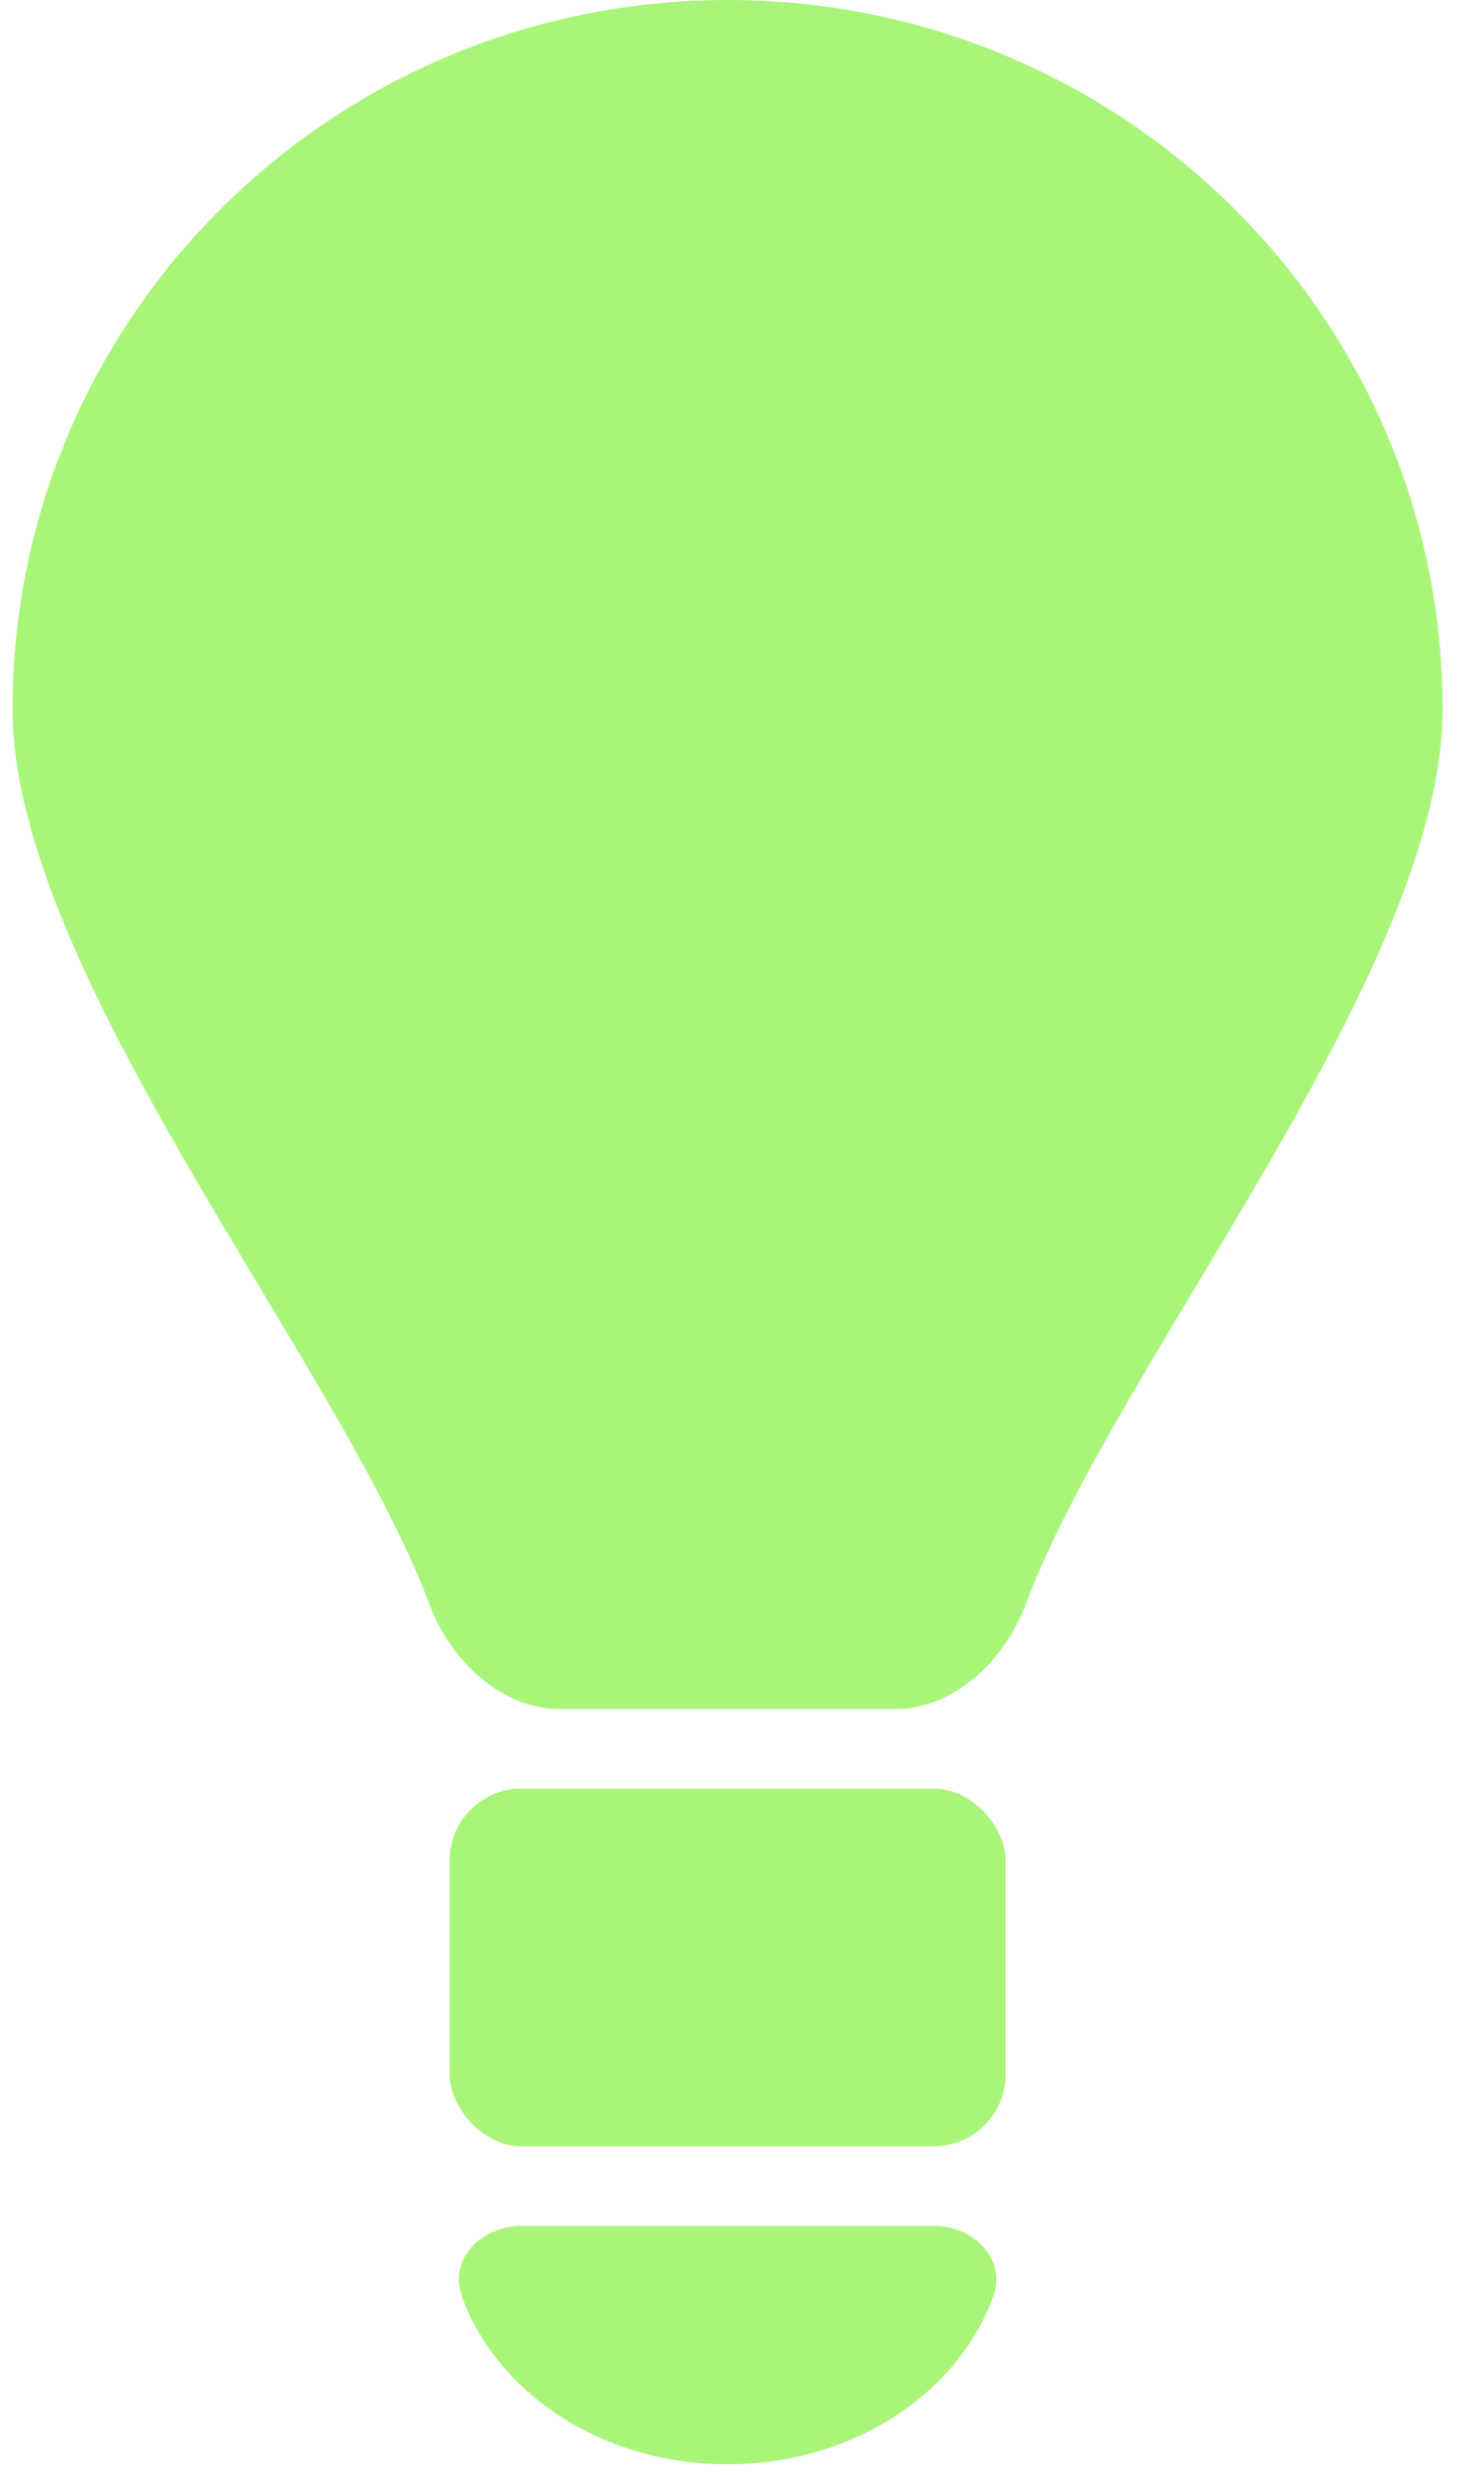
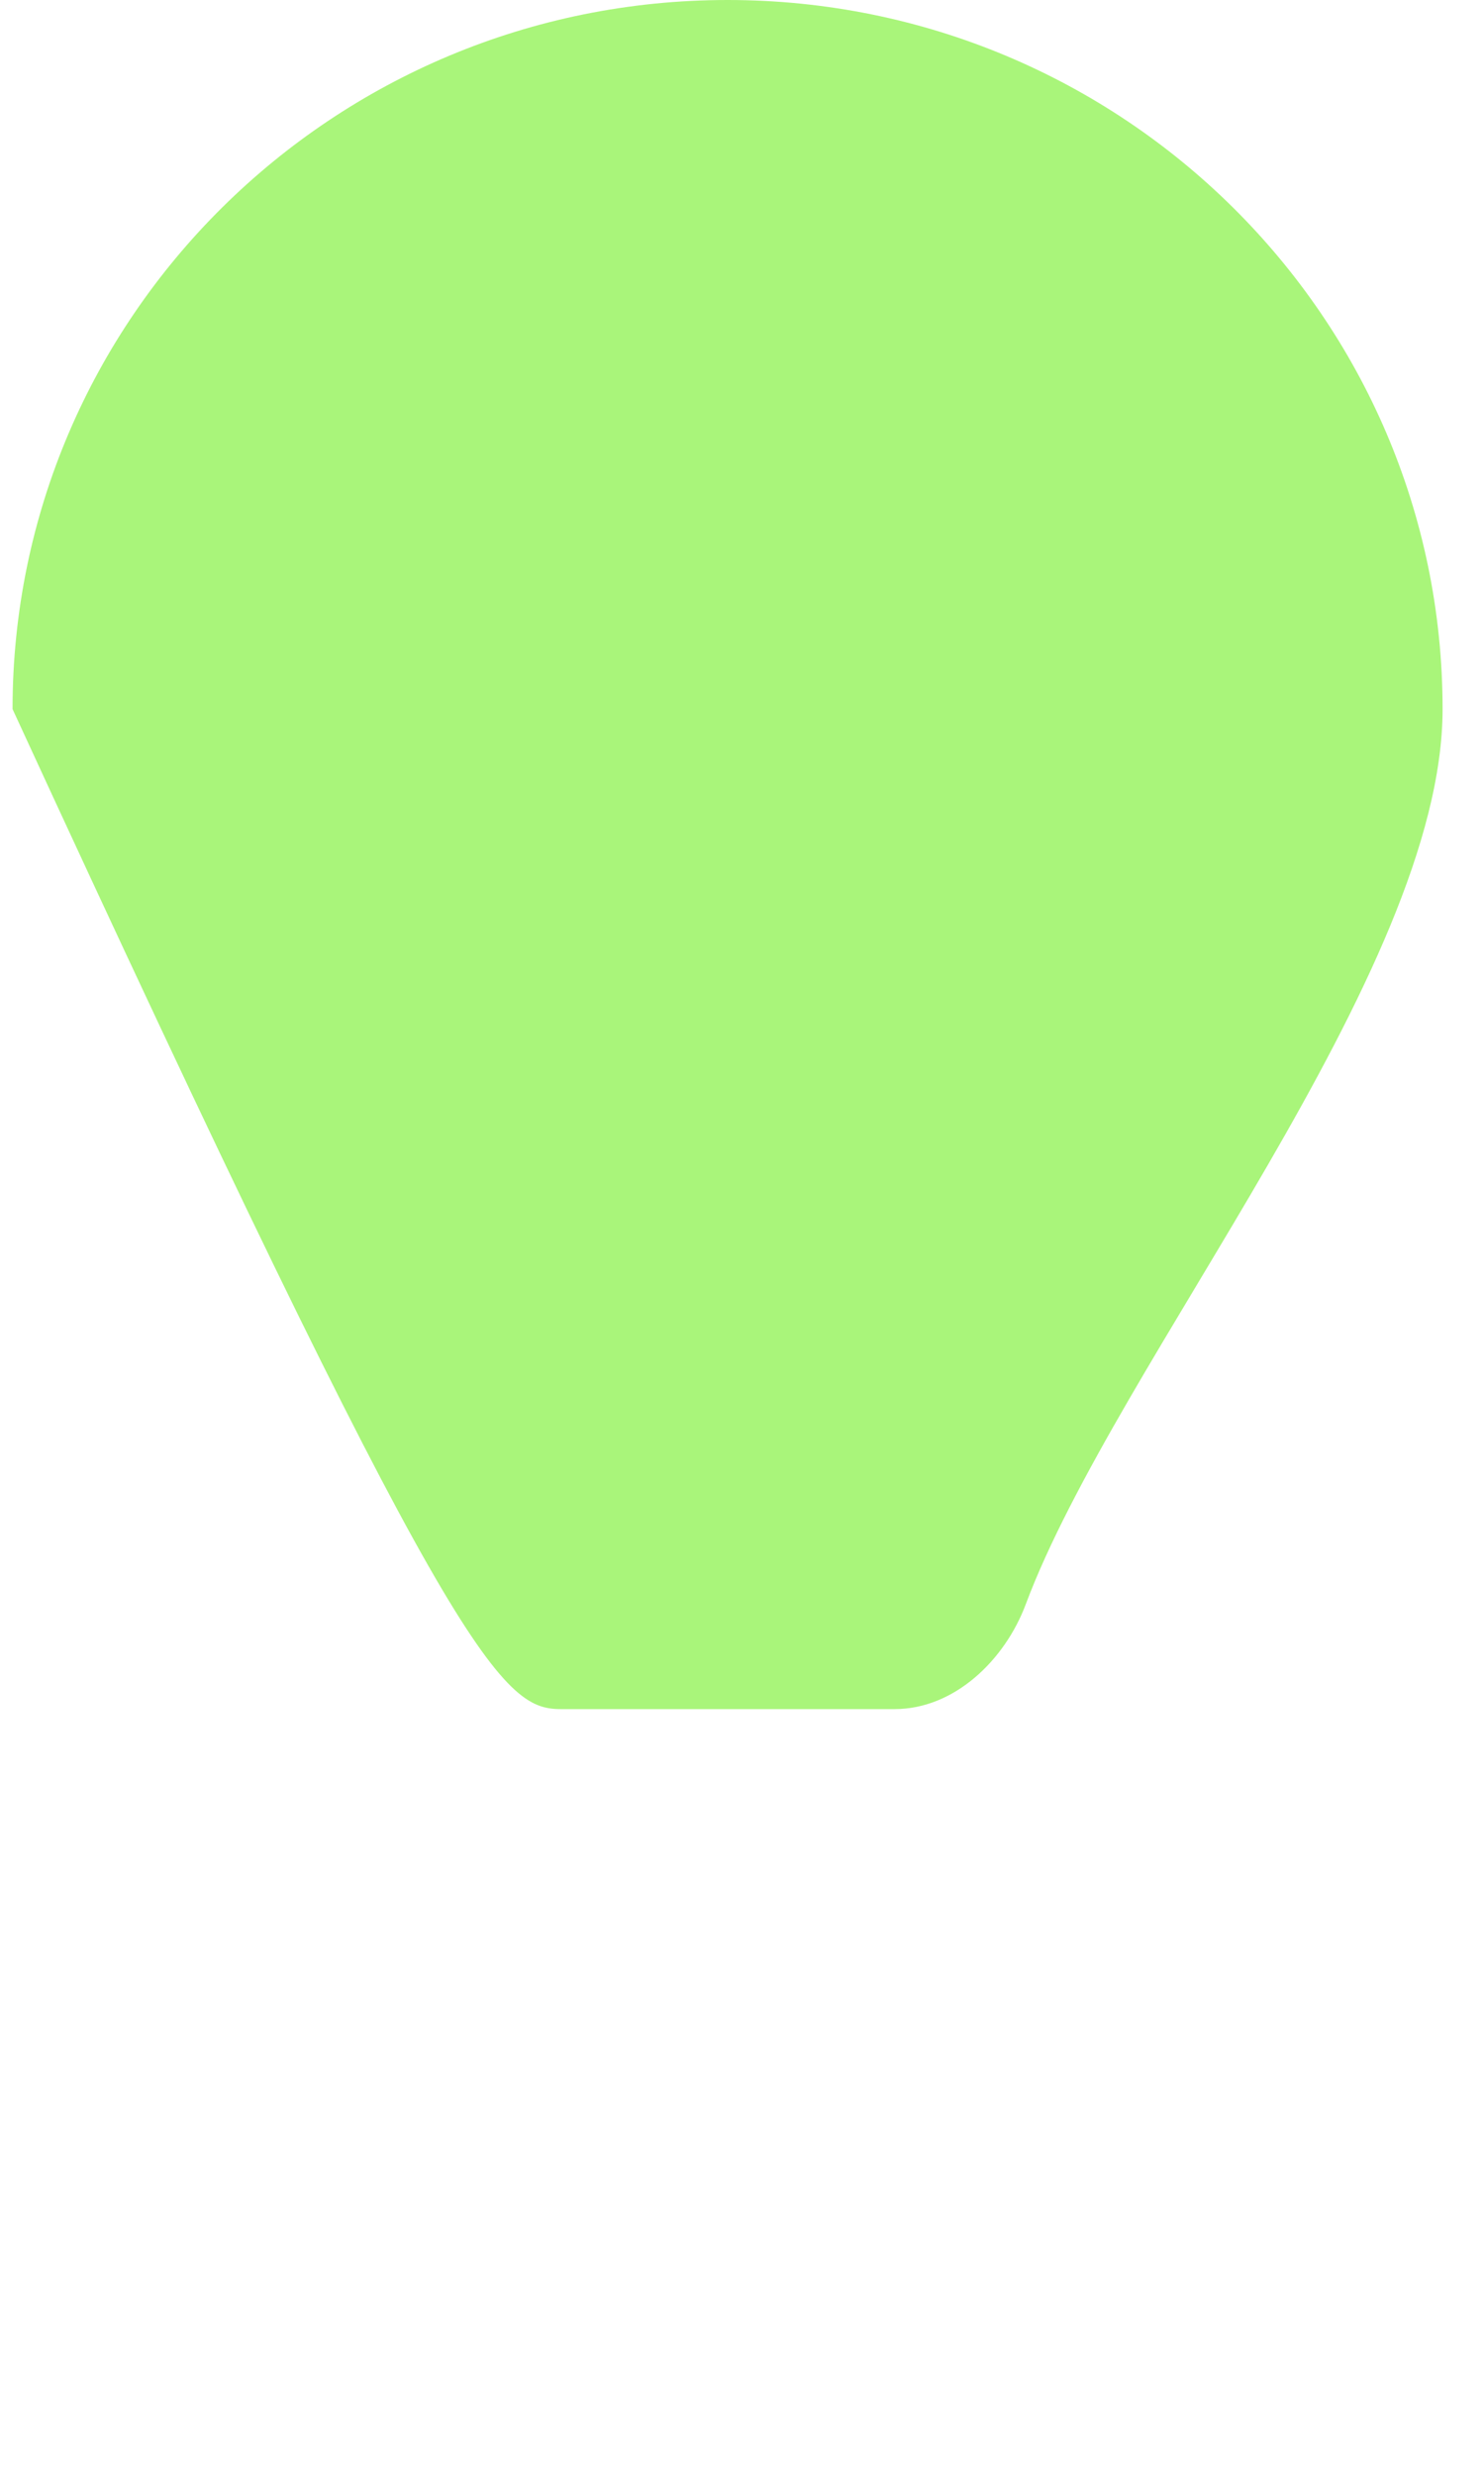
<svg xmlns="http://www.w3.org/2000/svg" width="33" height="55" viewBox="0 0 33 55" fill="none">
-   <path d="M16.179 0C7.398 0 0.279 7.056 0.279 15.759C0.279 21.604 7.534 30.266 9.55 35.656C10.014 36.897 11.138 37.983 12.464 37.983H19.895C21.22 37.983 22.344 36.897 22.809 35.656C24.825 30.266 32.079 21.604 32.079 15.759C32.079 7.056 24.961 0 16.179 0Z" fill="#A9F57A" />
-   <rect x="9.996" y="39.75" width="12.367" height="7.95" rx="1.6" fill="#A9F57A" />
-   <path d="M16.179 54.767C18.957 54.767 21.307 53.197 22.087 51.035C22.387 50.204 21.646 49.467 20.763 49.467L11.596 49.467C10.712 49.467 9.971 50.204 10.271 51.035C11.051 53.197 13.401 54.767 16.179 54.767Z" fill="#A9F57A" />
+   <path d="M16.179 0C7.398 0 0.279 7.056 0.279 15.759C10.014 36.897 11.138 37.983 12.464 37.983H19.895C21.22 37.983 22.344 36.897 22.809 35.656C24.825 30.266 32.079 21.604 32.079 15.759C32.079 7.056 24.961 0 16.179 0Z" fill="#A9F57A" />
</svg>